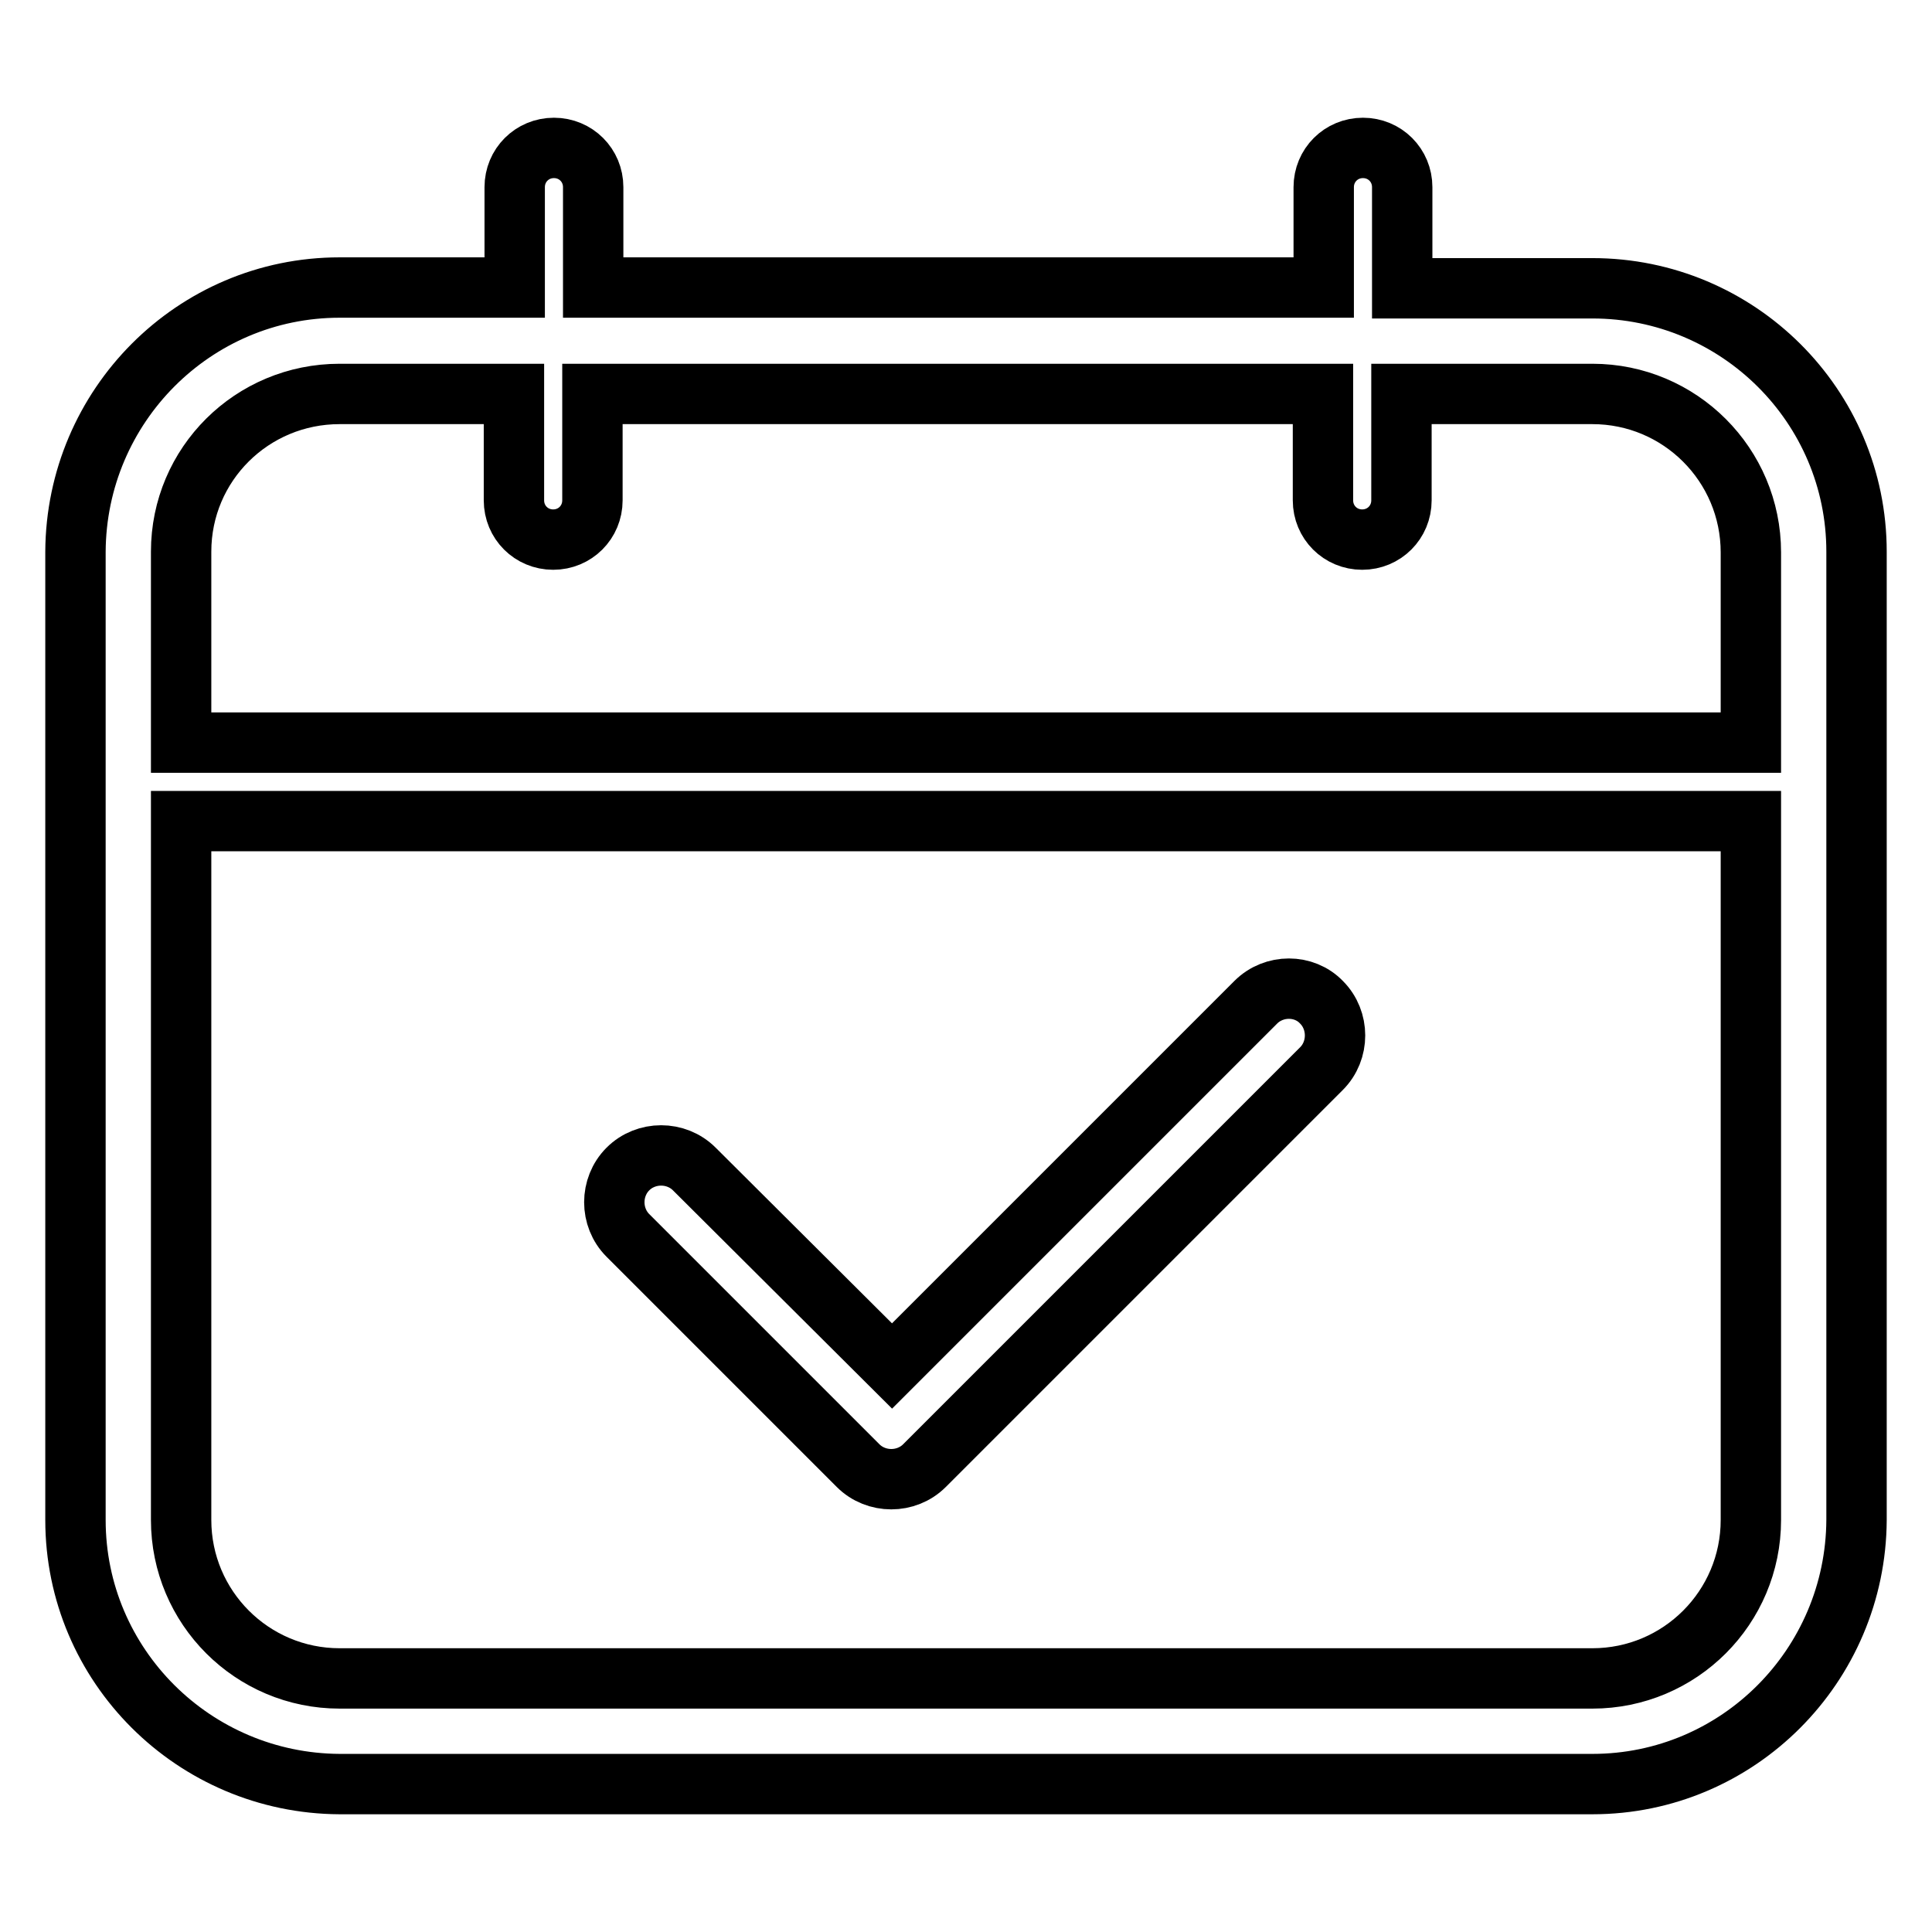
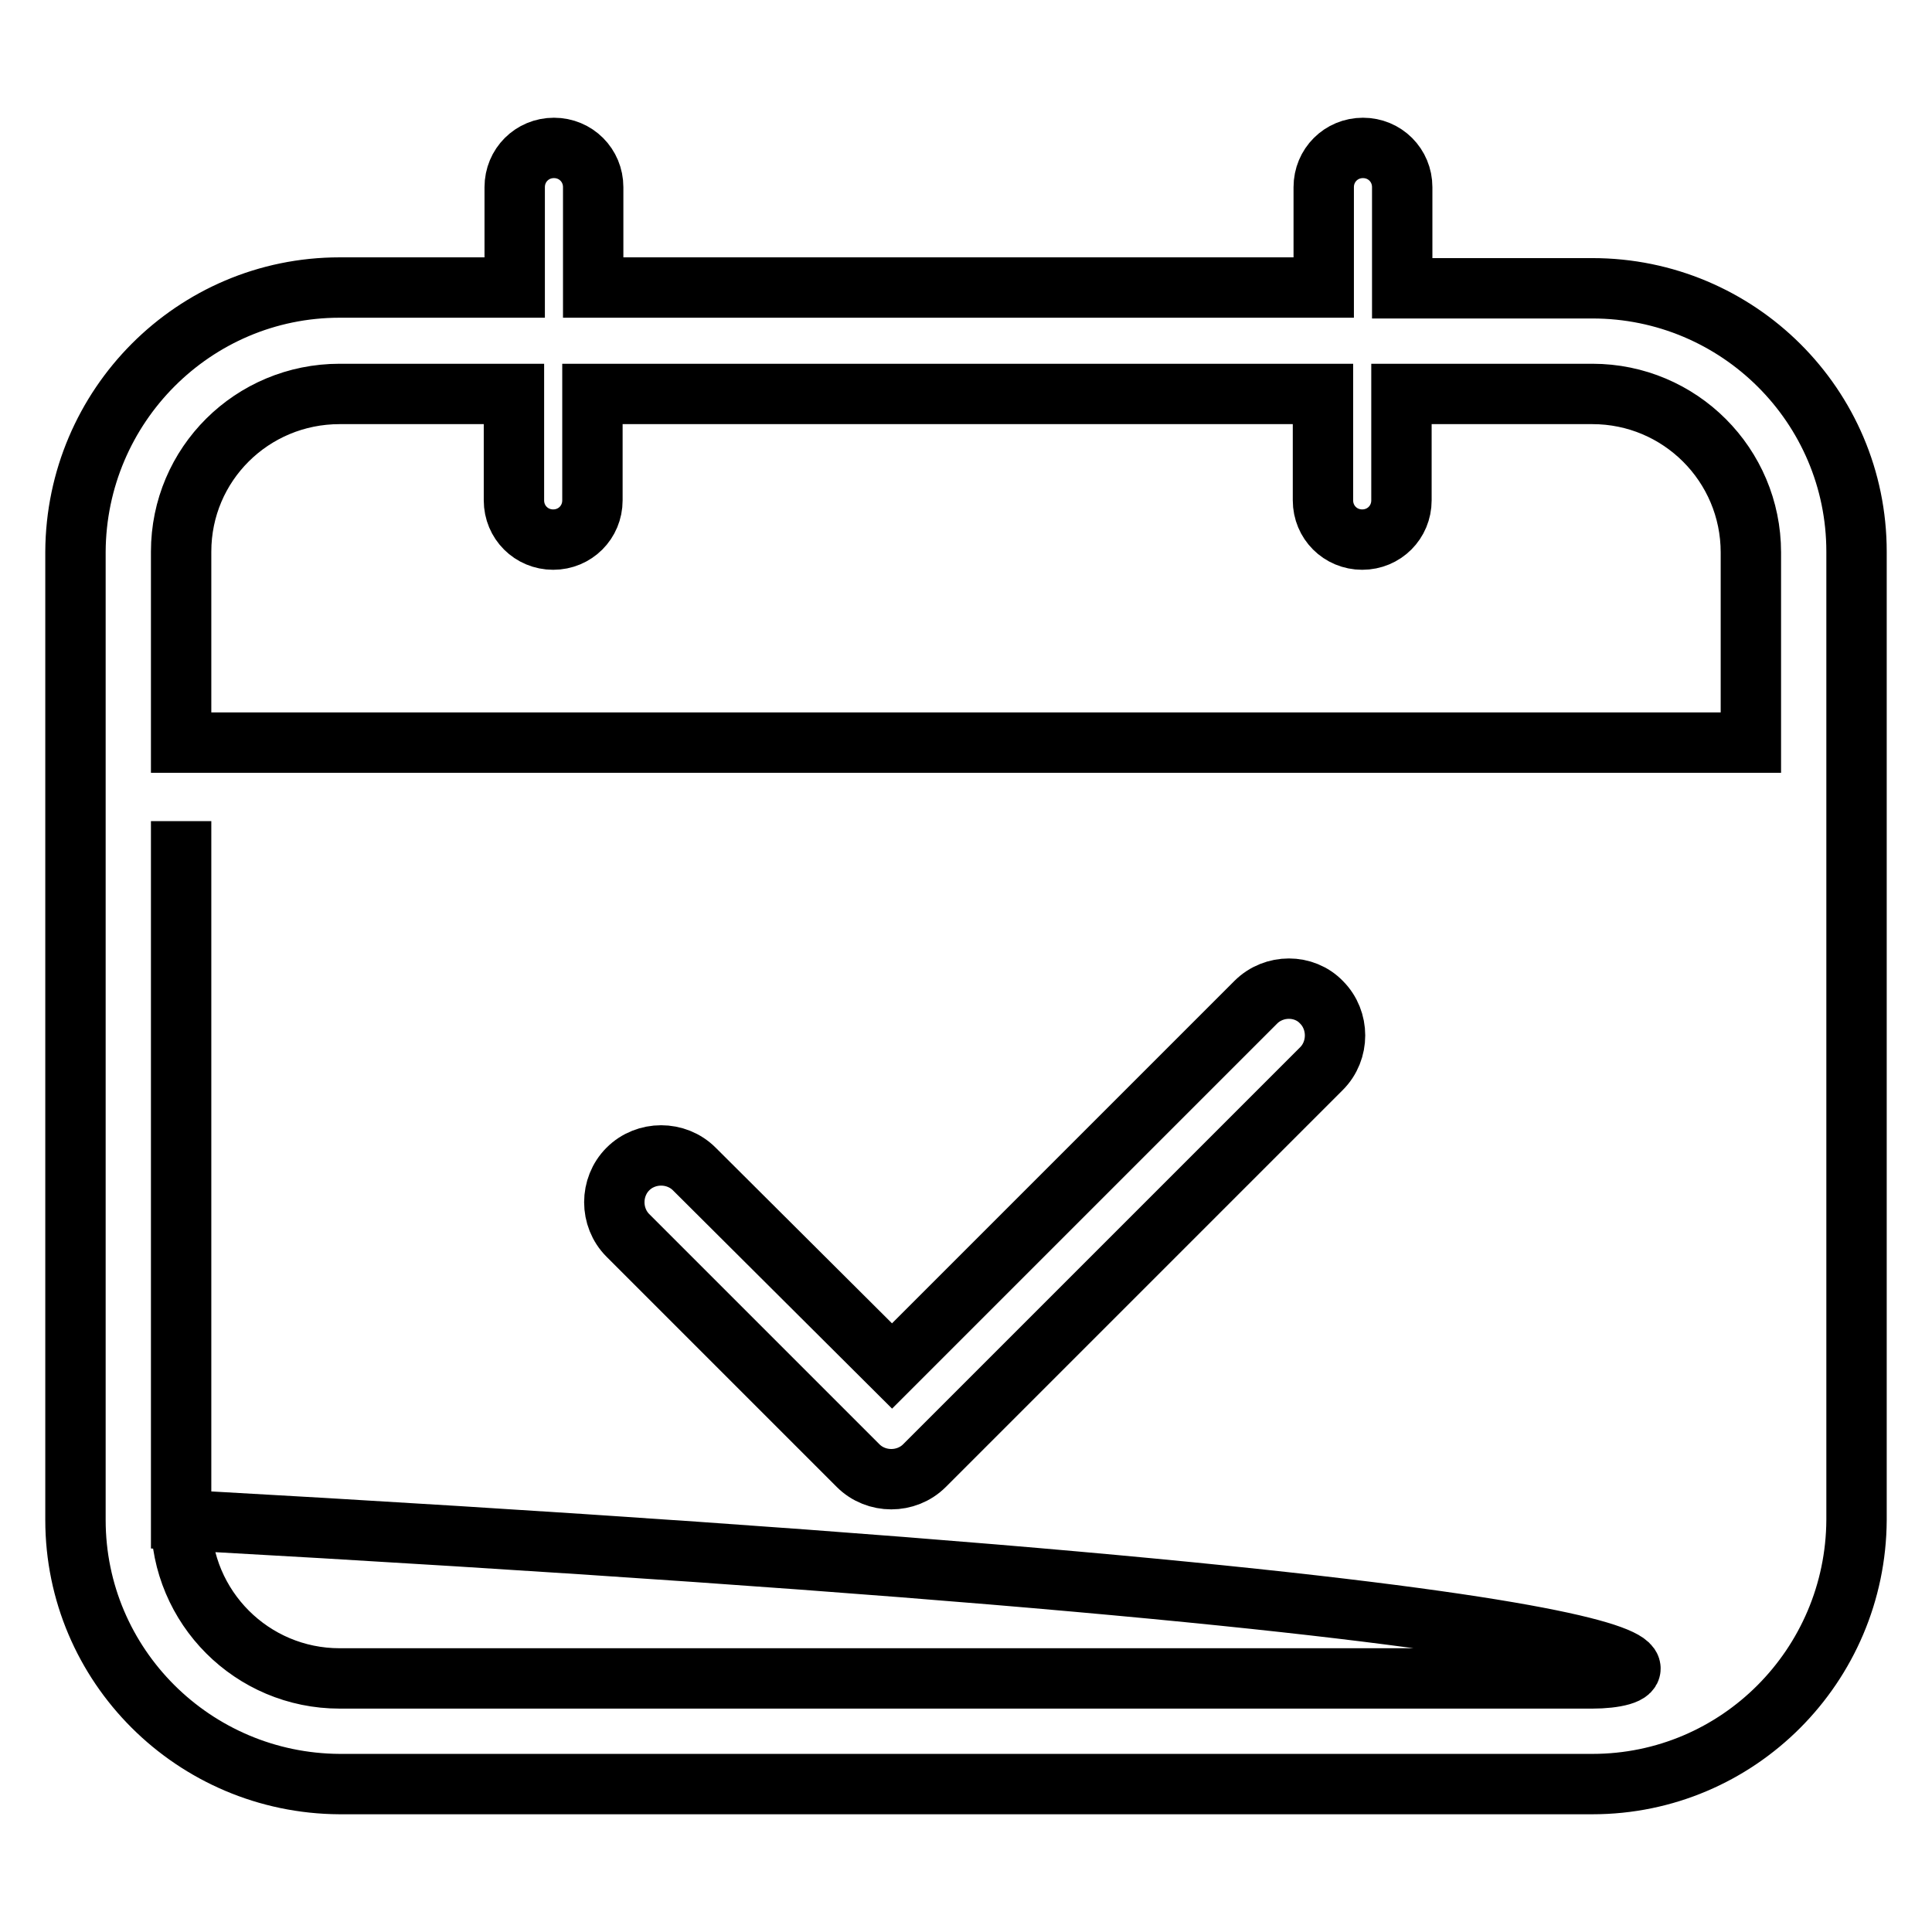
<svg xmlns="http://www.w3.org/2000/svg" version="1.1" x="0px" y="0px" viewBox="0 0 256 256" enable-background="new 0 0 256 256" xml:space="preserve">
  <g>
-     <path stroke-width="8" fill-opacity="0" stroke="#000000" d="M211,222.4H45c-11.6,0-21-9.4-21-21v-92.6h208v92.6C232,213,222.6,222.4,211,222.4z M45,52.2h23.1v14.1 c0,2.9,2.3,5.2,5.2,5.2c2.9,0,5.2-2.3,5.2-5.2V52.2h96.8v14.1c0,2.9,2.3,5.2,5.2,5.2s5.2-2.3,5.2-5.2V52.2H211c11.6,0,21,9.4,21,21 v25.2H24V73.1C24,61.5,33.4,52.2,45,52.2z M211,38.2h-25.2V24.8c0-2.9-2.3-5.2-5.2-5.2s-5.2,2.3-5.2,5.2v13.3H78.6V24.8 c0-2.9-2.3-5.2-5.2-5.2c-2.9,0-5.2,2.3-5.2,5.2v13.3H45c-19.3,0-34.9,15.7-35,35v128.3c0,19.3,15.7,34.9,35,35H211 c19.3,0,34.9-15.7,35-35V73.1C246,53.8,230.3,38.2,211,38.2z M166.4,132.8L118.2,181L92,154.9c-2.4-2.4-6.4-2.4-8.8,0 c-2.4,2.4-2.4,6.4,0,8.8l30.5,30.5c2.4,2.4,6.4,2.4,8.8,0l52.6-52.6c2.4-2.4,2.4-6.4,0-8.8C172.8,130.4,168.8,130.4,166.4,132.8z" />
+     <path stroke-width="8" fill-opacity="0" stroke="#000000" d="M211,222.4H45c-11.6,0-21-9.4-21-21v-92.6v92.6C232,213,222.6,222.4,211,222.4z M45,52.2h23.1v14.1 c0,2.9,2.3,5.2,5.2,5.2c2.9,0,5.2-2.3,5.2-5.2V52.2h96.8v14.1c0,2.9,2.3,5.2,5.2,5.2s5.2-2.3,5.2-5.2V52.2H211c11.6,0,21,9.4,21,21 v25.2H24V73.1C24,61.5,33.4,52.2,45,52.2z M211,38.2h-25.2V24.8c0-2.9-2.3-5.2-5.2-5.2s-5.2,2.3-5.2,5.2v13.3H78.6V24.8 c0-2.9-2.3-5.2-5.2-5.2c-2.9,0-5.2,2.3-5.2,5.2v13.3H45c-19.3,0-34.9,15.7-35,35v128.3c0,19.3,15.7,34.9,35,35H211 c19.3,0,34.9-15.7,35-35V73.1C246,53.8,230.3,38.2,211,38.2z M166.4,132.8L118.2,181L92,154.9c-2.4-2.4-6.4-2.4-8.8,0 c-2.4,2.4-2.4,6.4,0,8.8l30.5,30.5c2.4,2.4,6.4,2.4,8.8,0l52.6-52.6c2.4-2.4,2.4-6.4,0-8.8C172.8,130.4,168.8,130.4,166.4,132.8z" />
  </g>
</svg>